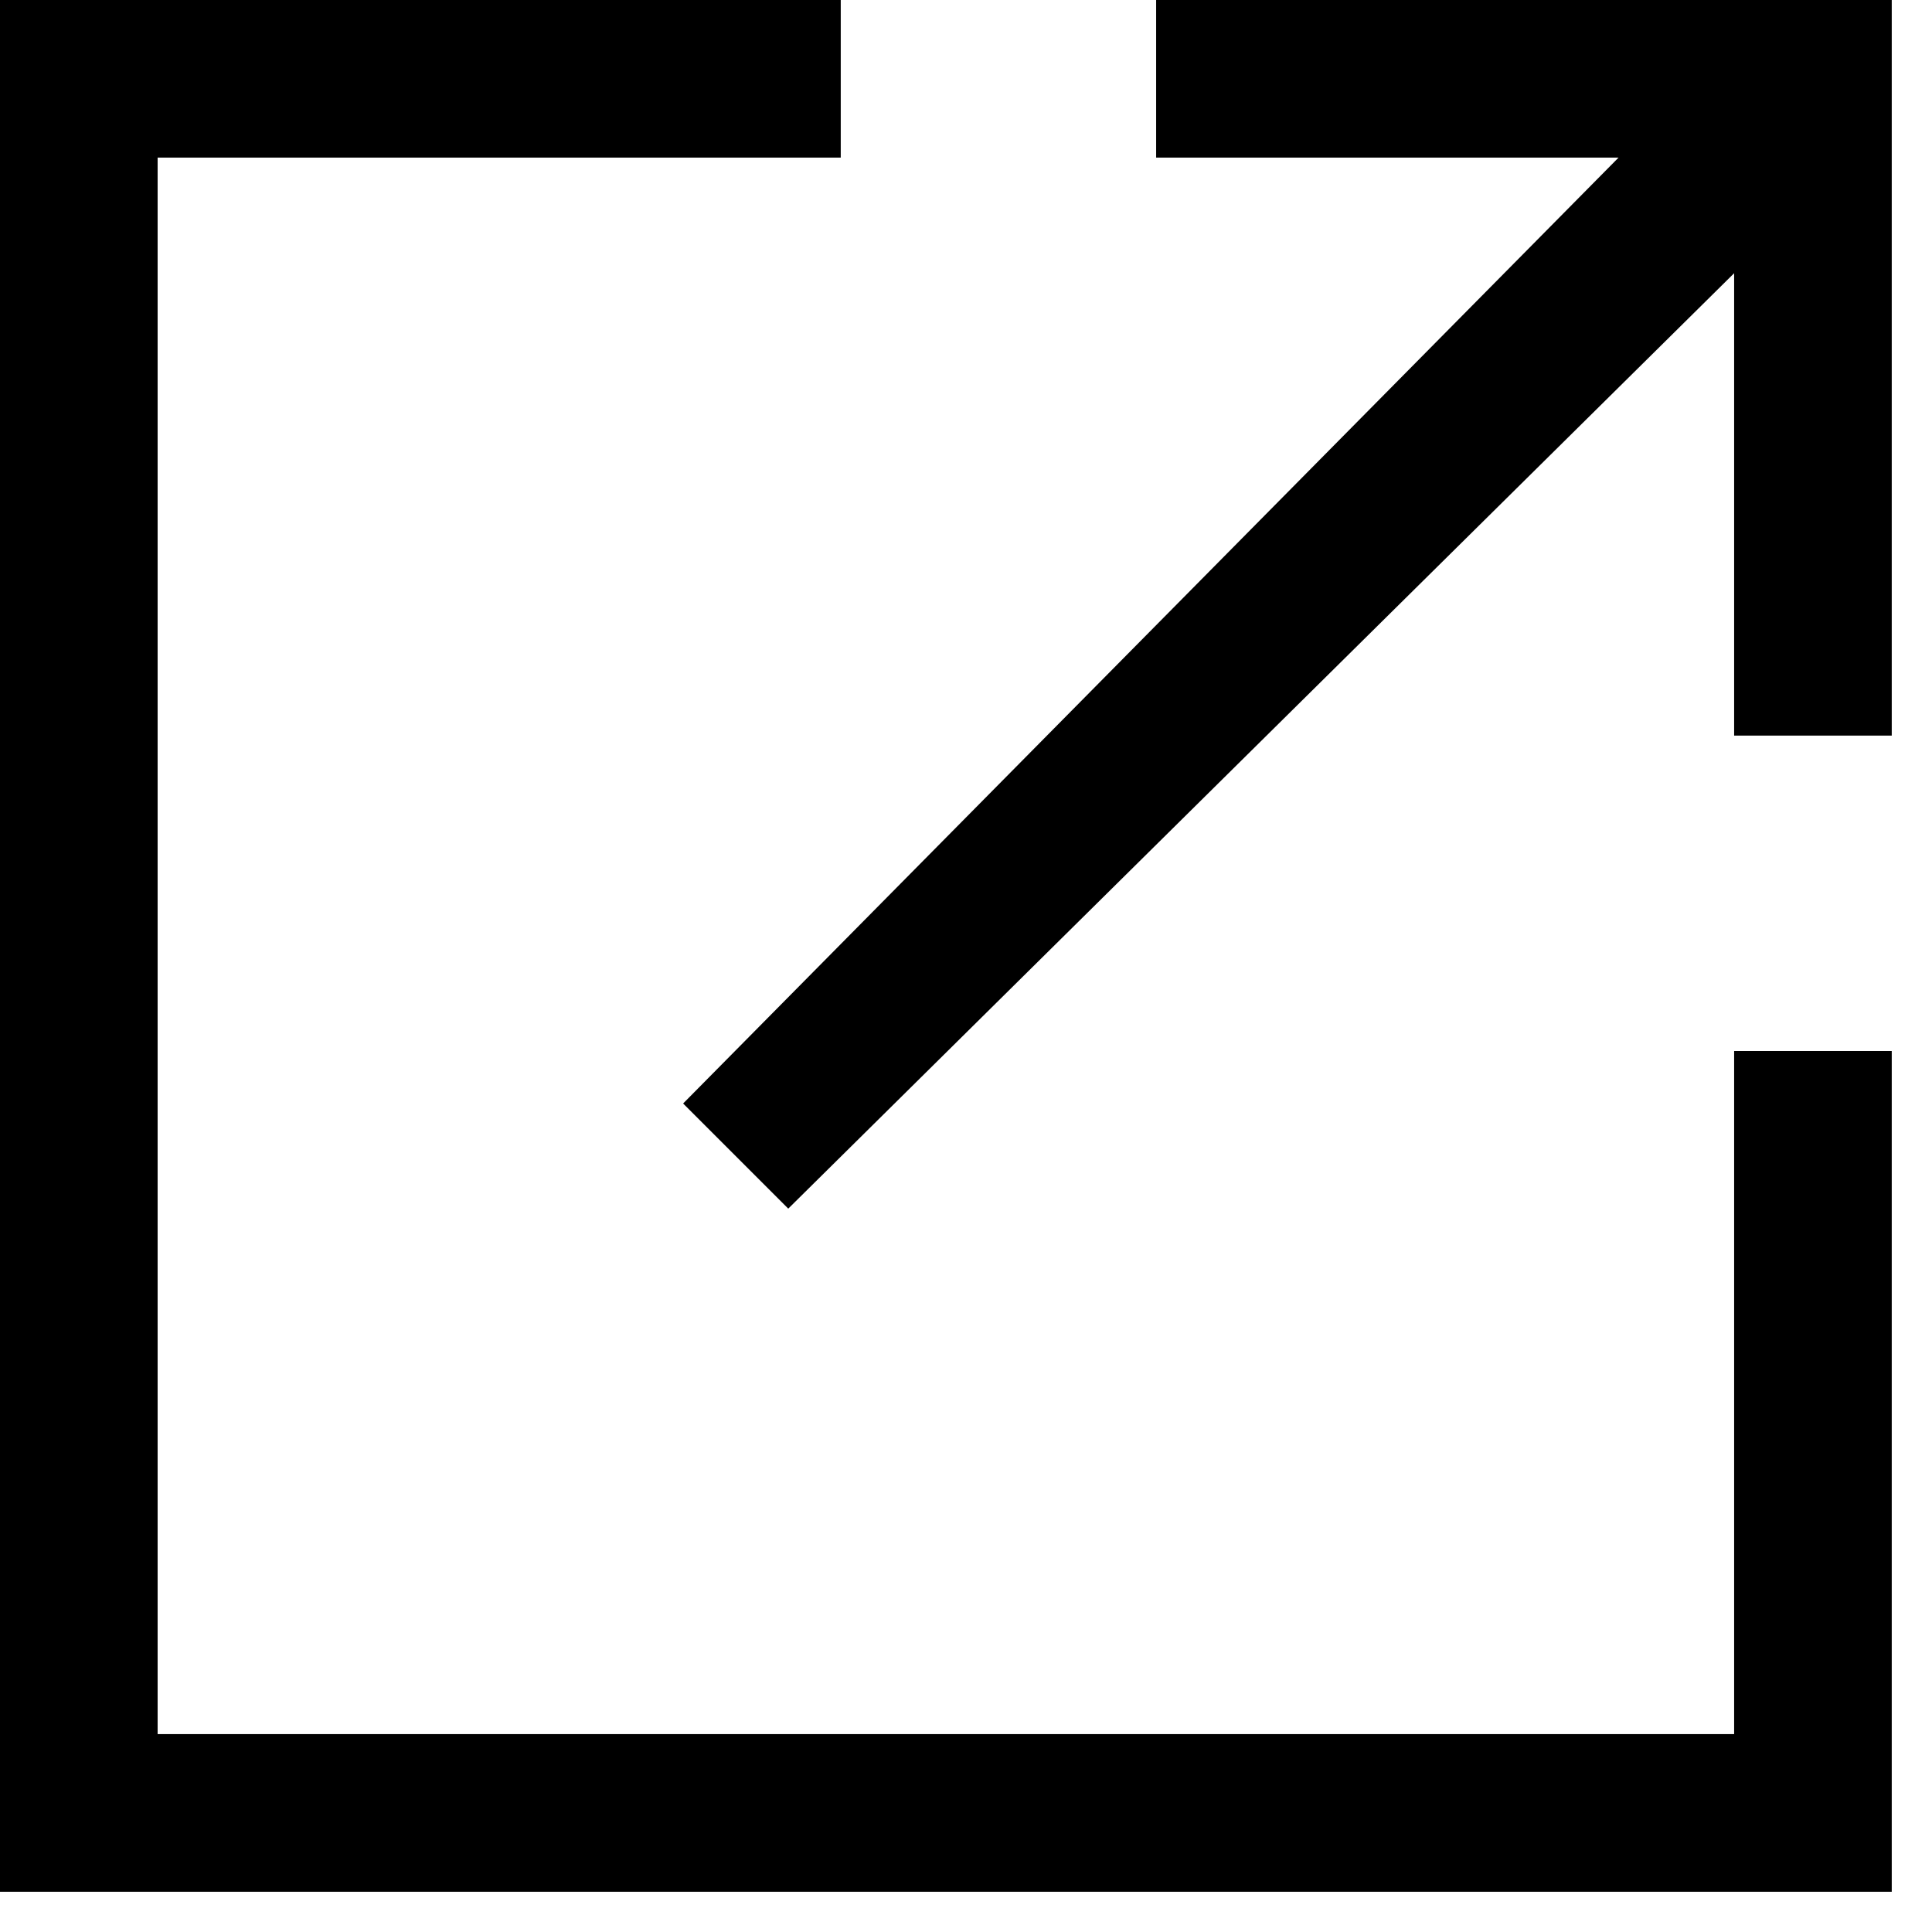
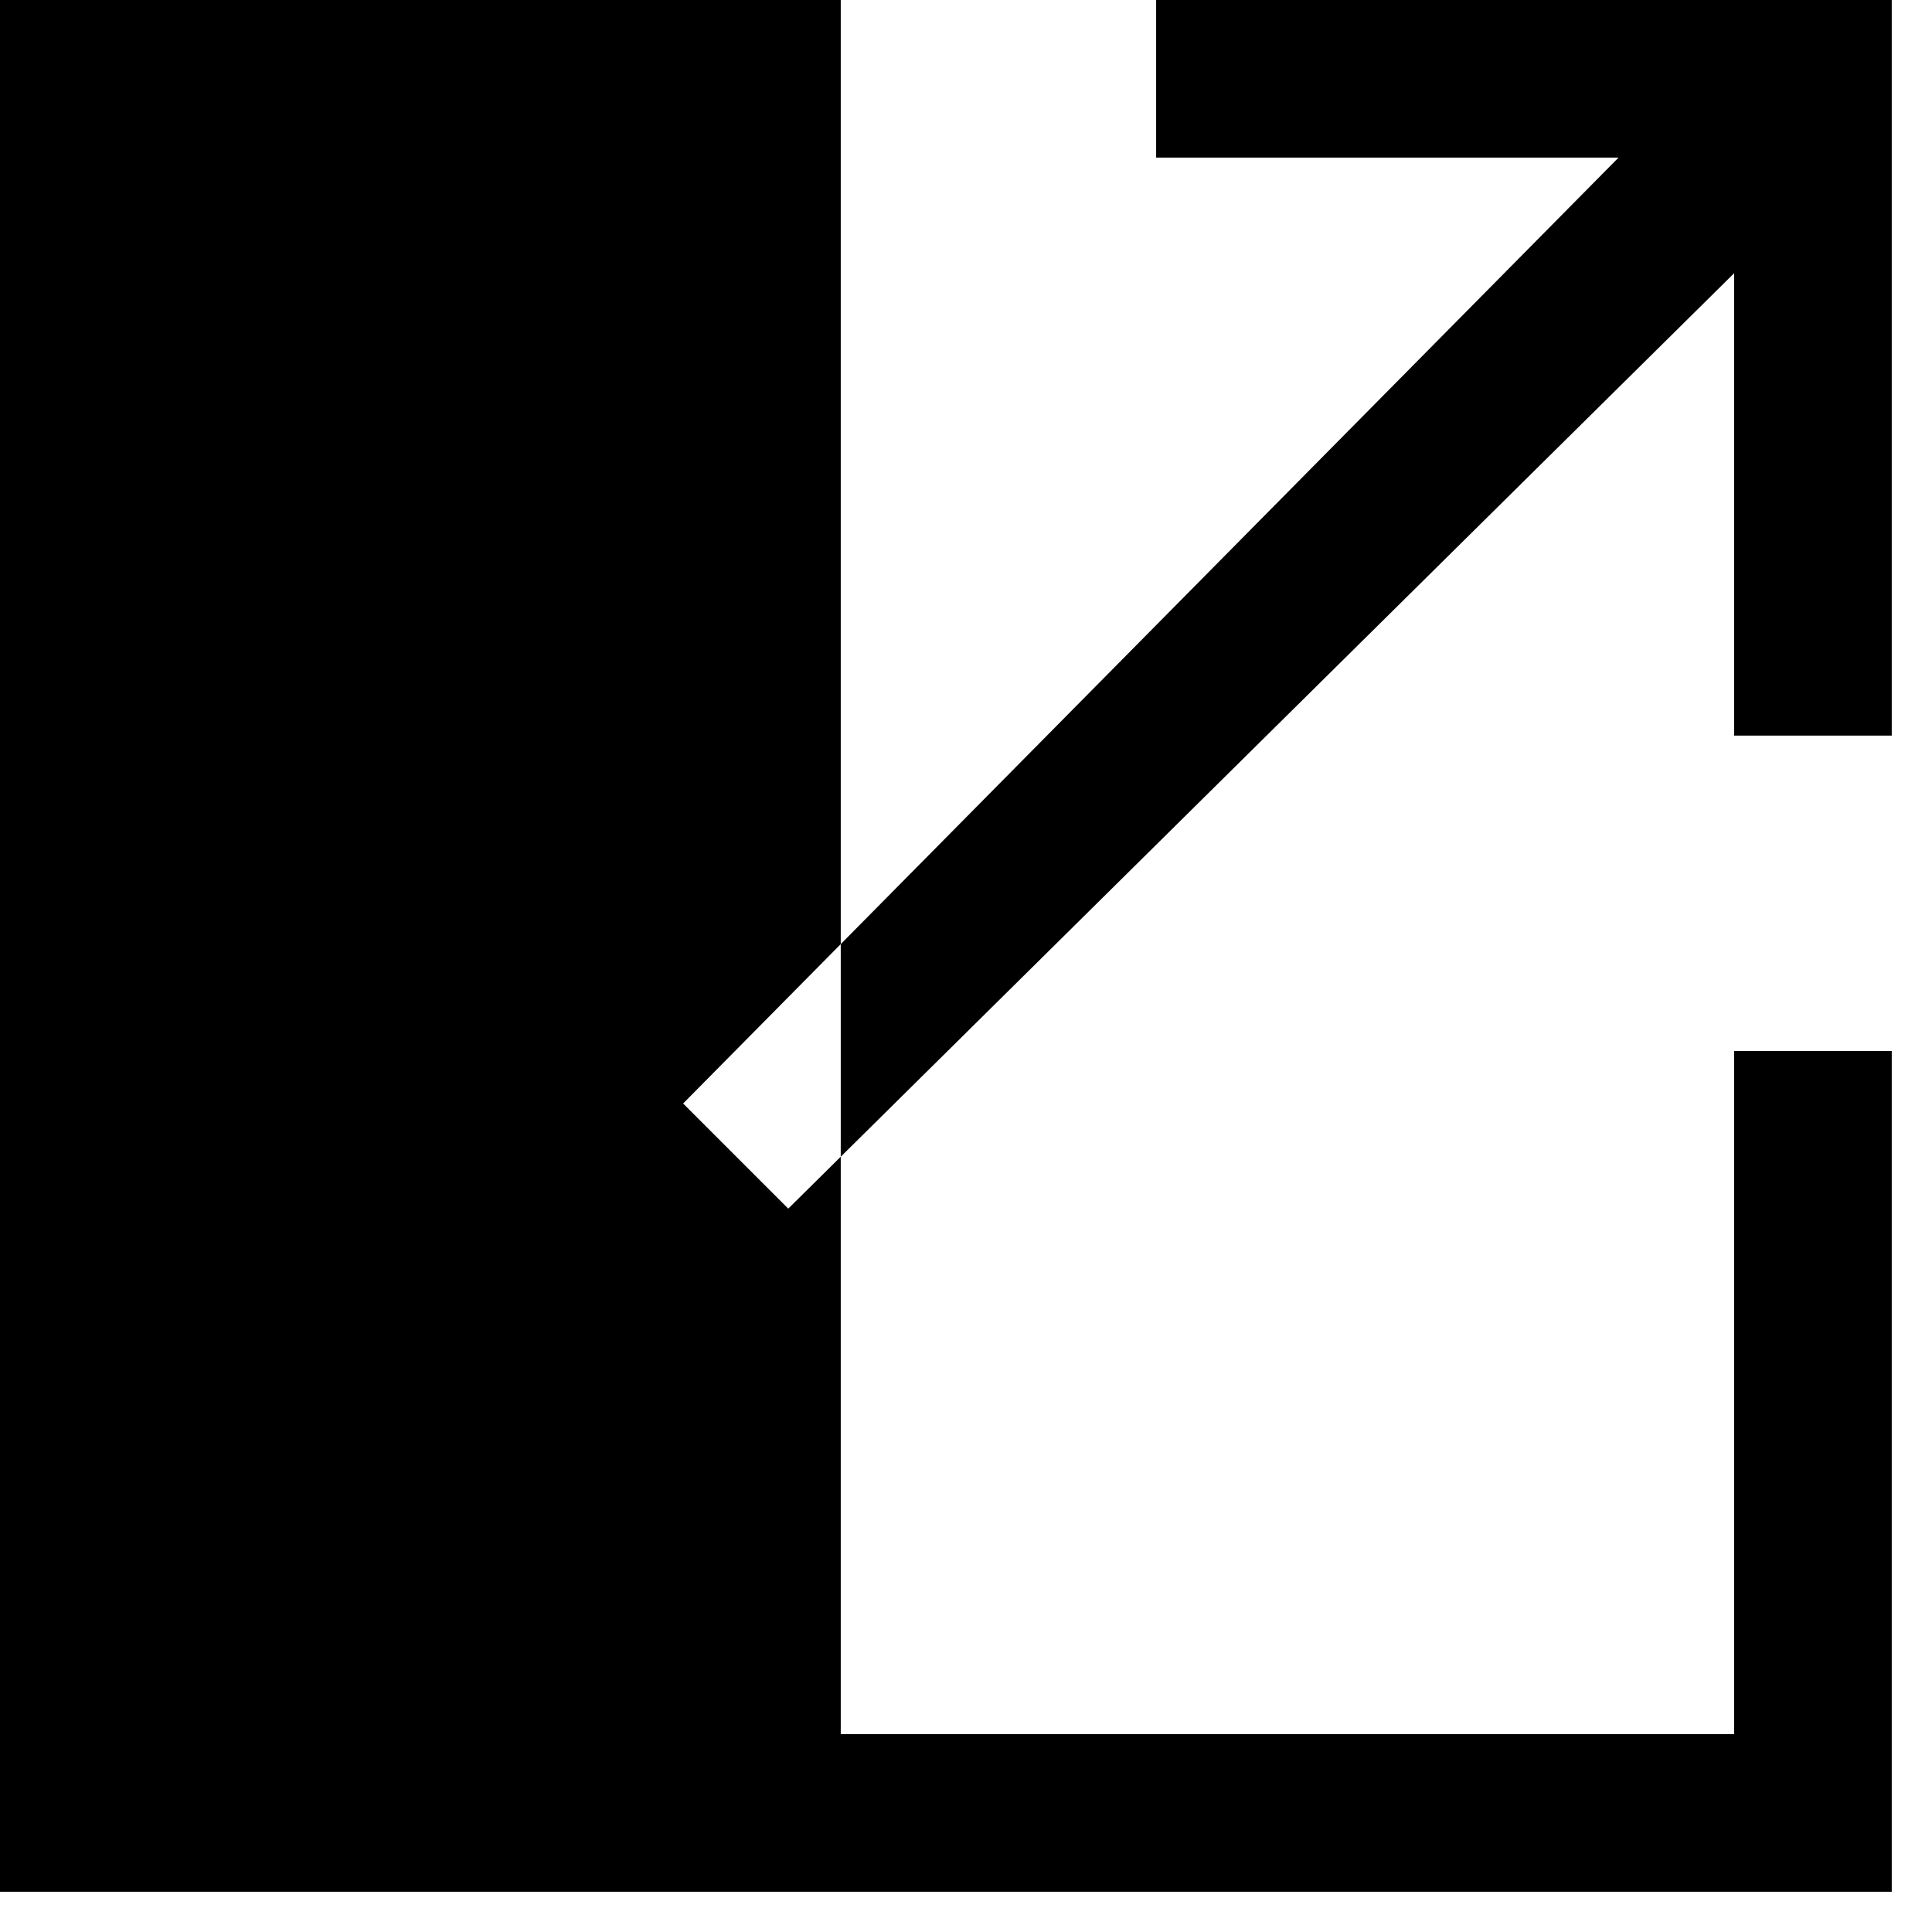
<svg xmlns="http://www.w3.org/2000/svg" width="12" height="12" viewBox="0 0 12 12" fill="none">
-   <path fill-rule="evenodd" clip-rule="evenodd" d="M0.979 10.771H10.771V6.528H11.75V11.75H0V0H5.222V0.979H0.979V10.771ZM7.181 0.979V0H11.75V4.569H10.771V1.697L4.896 7.507L4.243 6.854L10.053 0.979H7.181Z" fill="black" />
+   <path fill-rule="evenodd" clip-rule="evenodd" d="M0.979 10.771H10.771V6.528H11.75V11.75H0V0H5.222V0.979V10.771ZM7.181 0.979V0H11.75V4.569H10.771V1.697L4.896 7.507L4.243 6.854L10.053 0.979H7.181Z" fill="black" />
</svg>